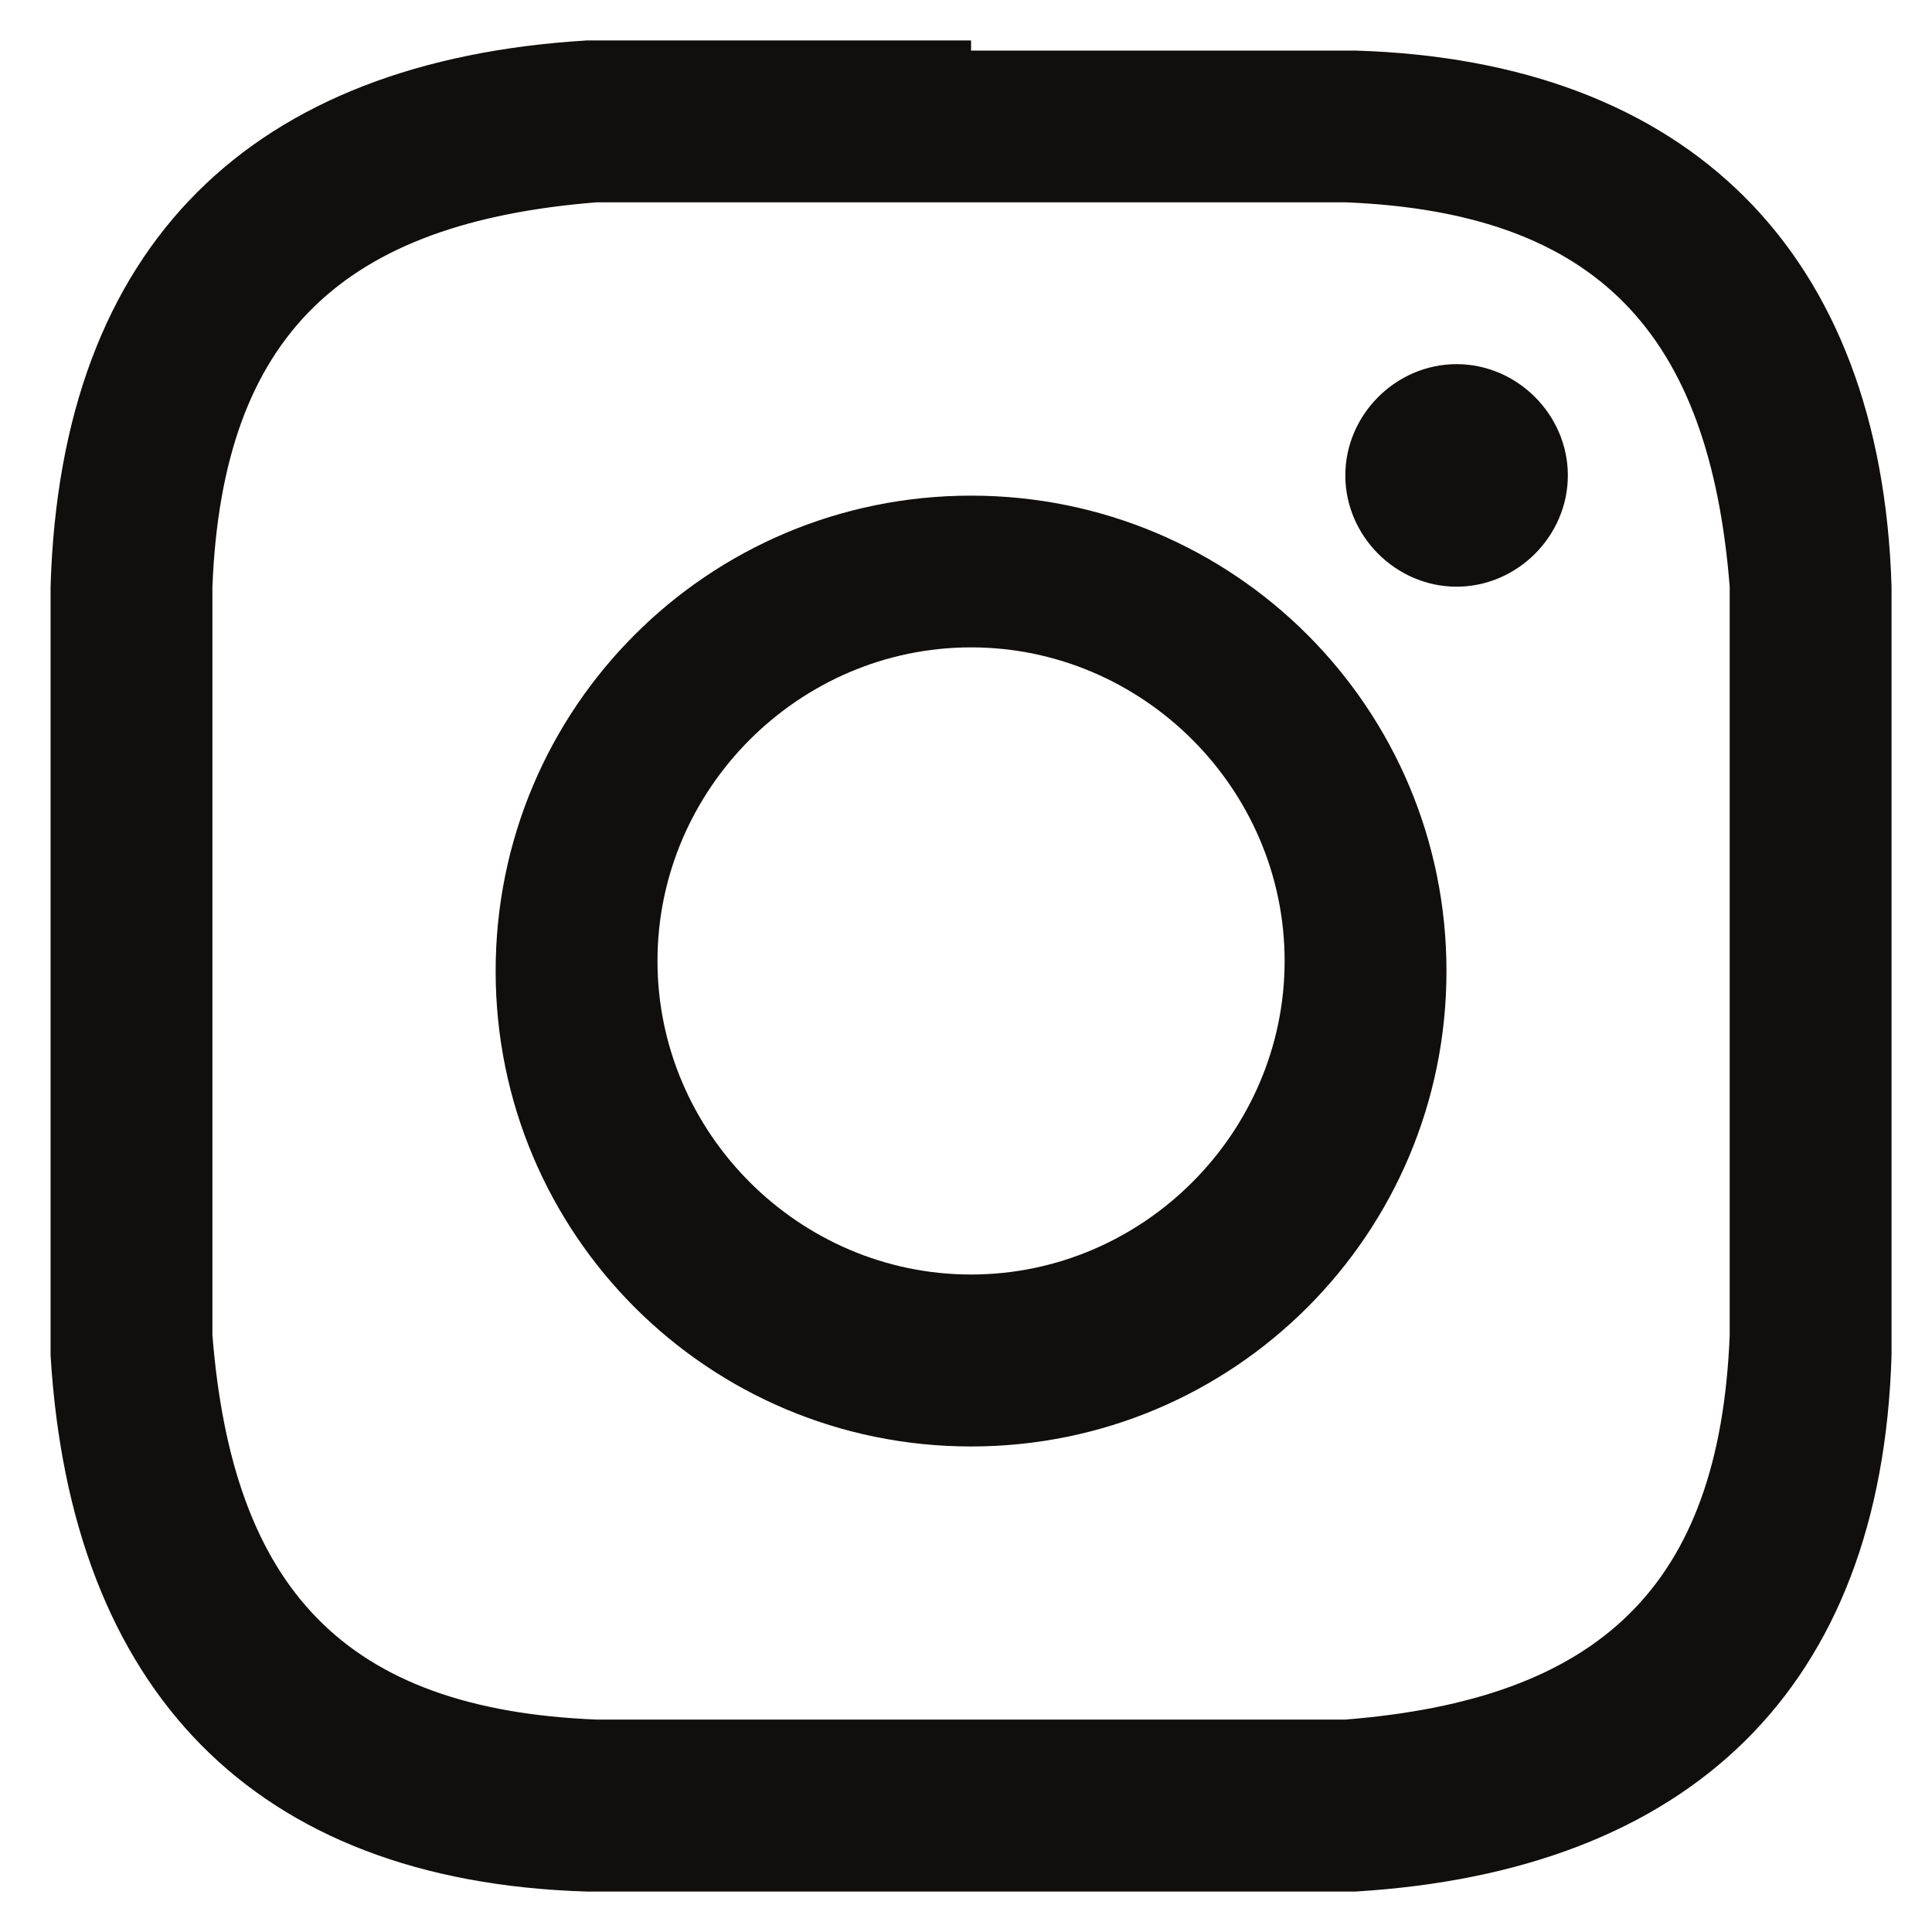
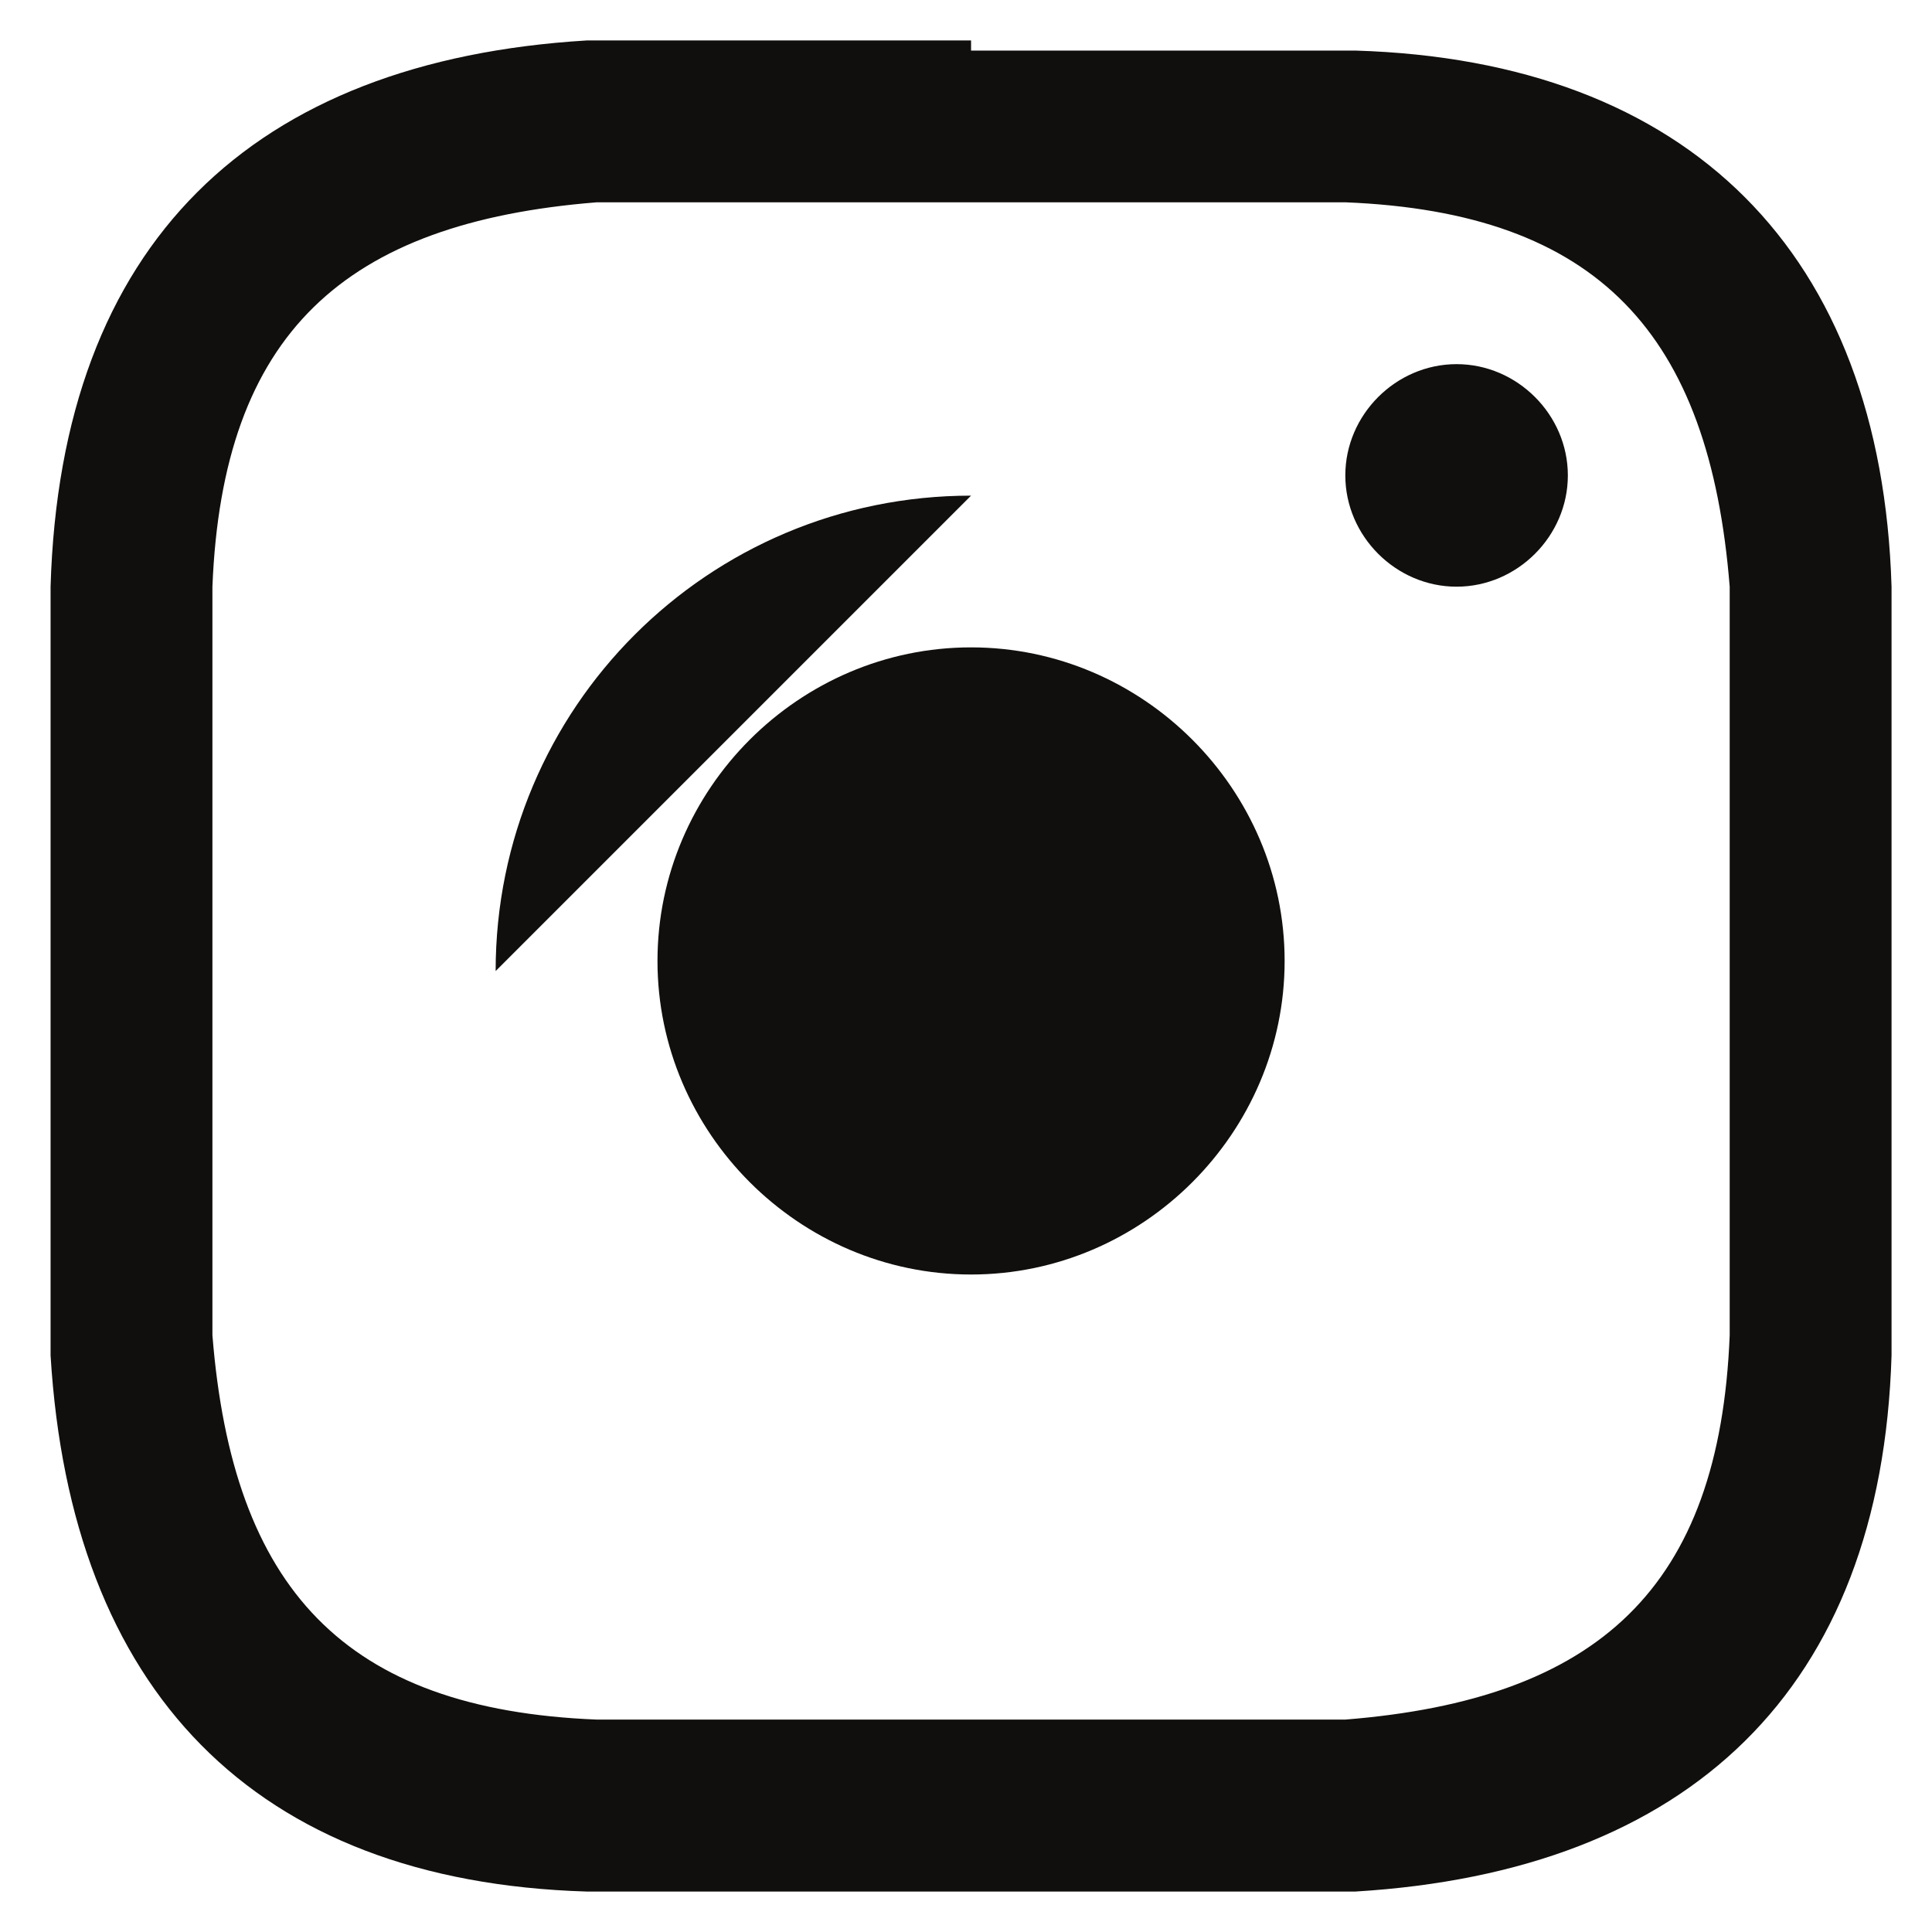
<svg xmlns="http://www.w3.org/2000/svg" version="1.1" viewBox="0 0 19.1 19.1">
  <defs>
    <style>
      .cls-1 {
        fill: #110f0d;
      }
    </style>
  </defs>
  <g>
    <g id="Layer_1">
-       <path class="cls-1" d="M9.6,2c2.4,0,2.7,0,3.7,0,2.5.1,3.6,1.3,3.8,3.8,0,1,0,1.3,0,3.7s0,2.7,0,3.7c-.1,2.5-1.3,3.6-3.8,3.8-1,0-1.3,0-3.7,0s-2.7,0-3.7,0c-2.5-.1-3.6-1.3-3.8-3.8,0-1,0-1.3,0-3.7s0-2.7,0-3.7c.1-2.5,1.3-3.6,3.8-3.8,1,0,1.3,0,3.7,0ZM9.6.4c-2.5,0-2.8,0-3.8,0C2.5.6.6,2.4.5,5.8c0,1,0,1.3,0,3.8s0,2.8,0,3.8c.2,3.3,2,5.2,5.3,5.3,1,0,1.3,0,3.8,0s2.8,0,3.8,0c3.3-.2,5.2-2,5.3-5.3,0-1,0-1.3,0-3.8s0-2.8,0-3.8c-.1-3.3-2-5.2-5.3-5.3-1,0-1.3,0-3.8,0ZM9.6,4.9c-2.6,0-4.7,2.1-4.7,4.7s2.1,4.7,4.7,4.7,4.7-2.1,4.7-4.7-2.1-4.7-4.7-4.7ZM9.6,12.6c-1.7,0-3.1-1.4-3.1-3.1s1.4-3.1,3.1-3.1,3.1,1.4,3.1,3.1-1.4,3.1-3.1,3.1ZM14.4,3.6c-.6,0-1.1.5-1.1,1.1s.5,1.1,1.1,1.1,1.1-.5,1.1-1.1-.5-1.1-1.1-1.1Z" />
+       <path class="cls-1" d="M9.6,2c2.4,0,2.7,0,3.7,0,2.5.1,3.6,1.3,3.8,3.8,0,1,0,1.3,0,3.7s0,2.7,0,3.7c-.1,2.5-1.3,3.6-3.8,3.8-1,0-1.3,0-3.7,0s-2.7,0-3.7,0c-2.5-.1-3.6-1.3-3.8-3.8,0-1,0-1.3,0-3.7s0-2.7,0-3.7c.1-2.5,1.3-3.6,3.8-3.8,1,0,1.3,0,3.7,0ZM9.6.4c-2.5,0-2.8,0-3.8,0C2.5.6.6,2.4.5,5.8c0,1,0,1.3,0,3.8s0,2.8,0,3.8c.2,3.3,2,5.2,5.3,5.3,1,0,1.3,0,3.8,0s2.8,0,3.8,0c3.3-.2,5.2-2,5.3-5.3,0-1,0-1.3,0-3.8s0-2.8,0-3.8c-.1-3.3-2-5.2-5.3-5.3-1,0-1.3,0-3.8,0ZM9.6,4.9c-2.6,0-4.7,2.1-4.7,4.7ZM9.6,12.6c-1.7,0-3.1-1.4-3.1-3.1s1.4-3.1,3.1-3.1,3.1,1.4,3.1,3.1-1.4,3.1-3.1,3.1ZM14.4,3.6c-.6,0-1.1.5-1.1,1.1s.5,1.1,1.1,1.1,1.1-.5,1.1-1.1-.5-1.1-1.1-1.1Z" />
    </g>
  </g>
</svg>